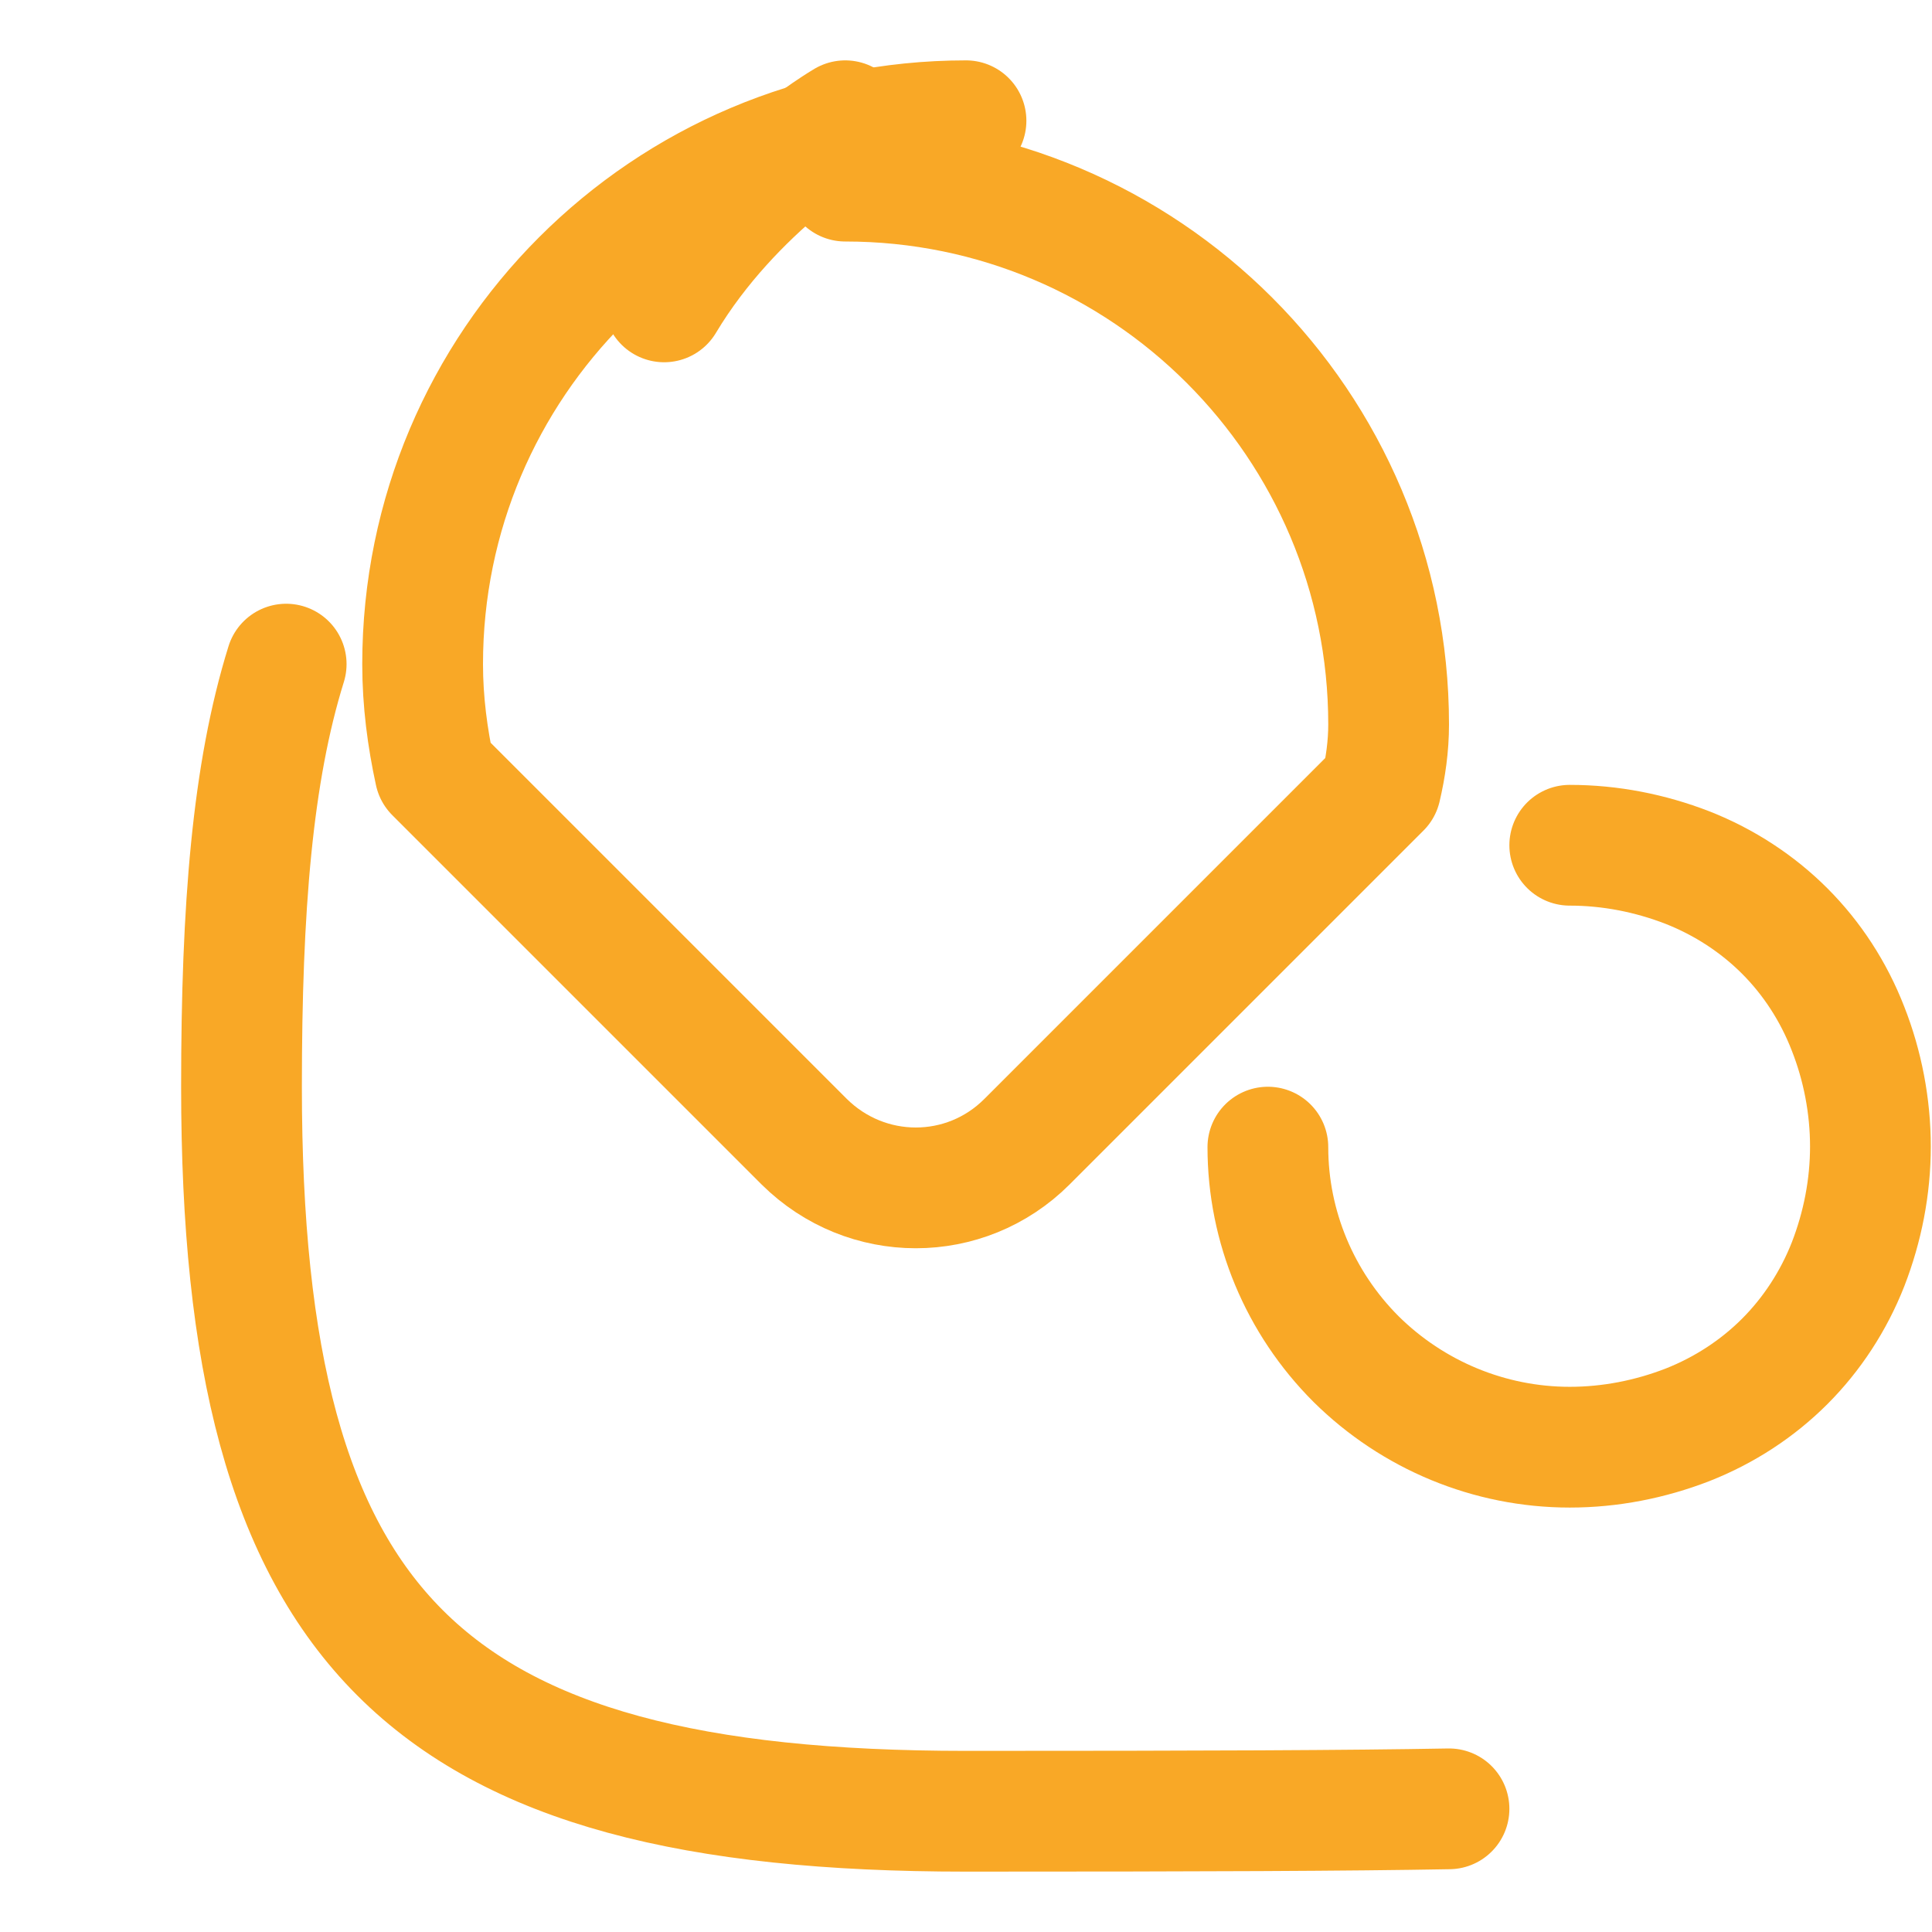
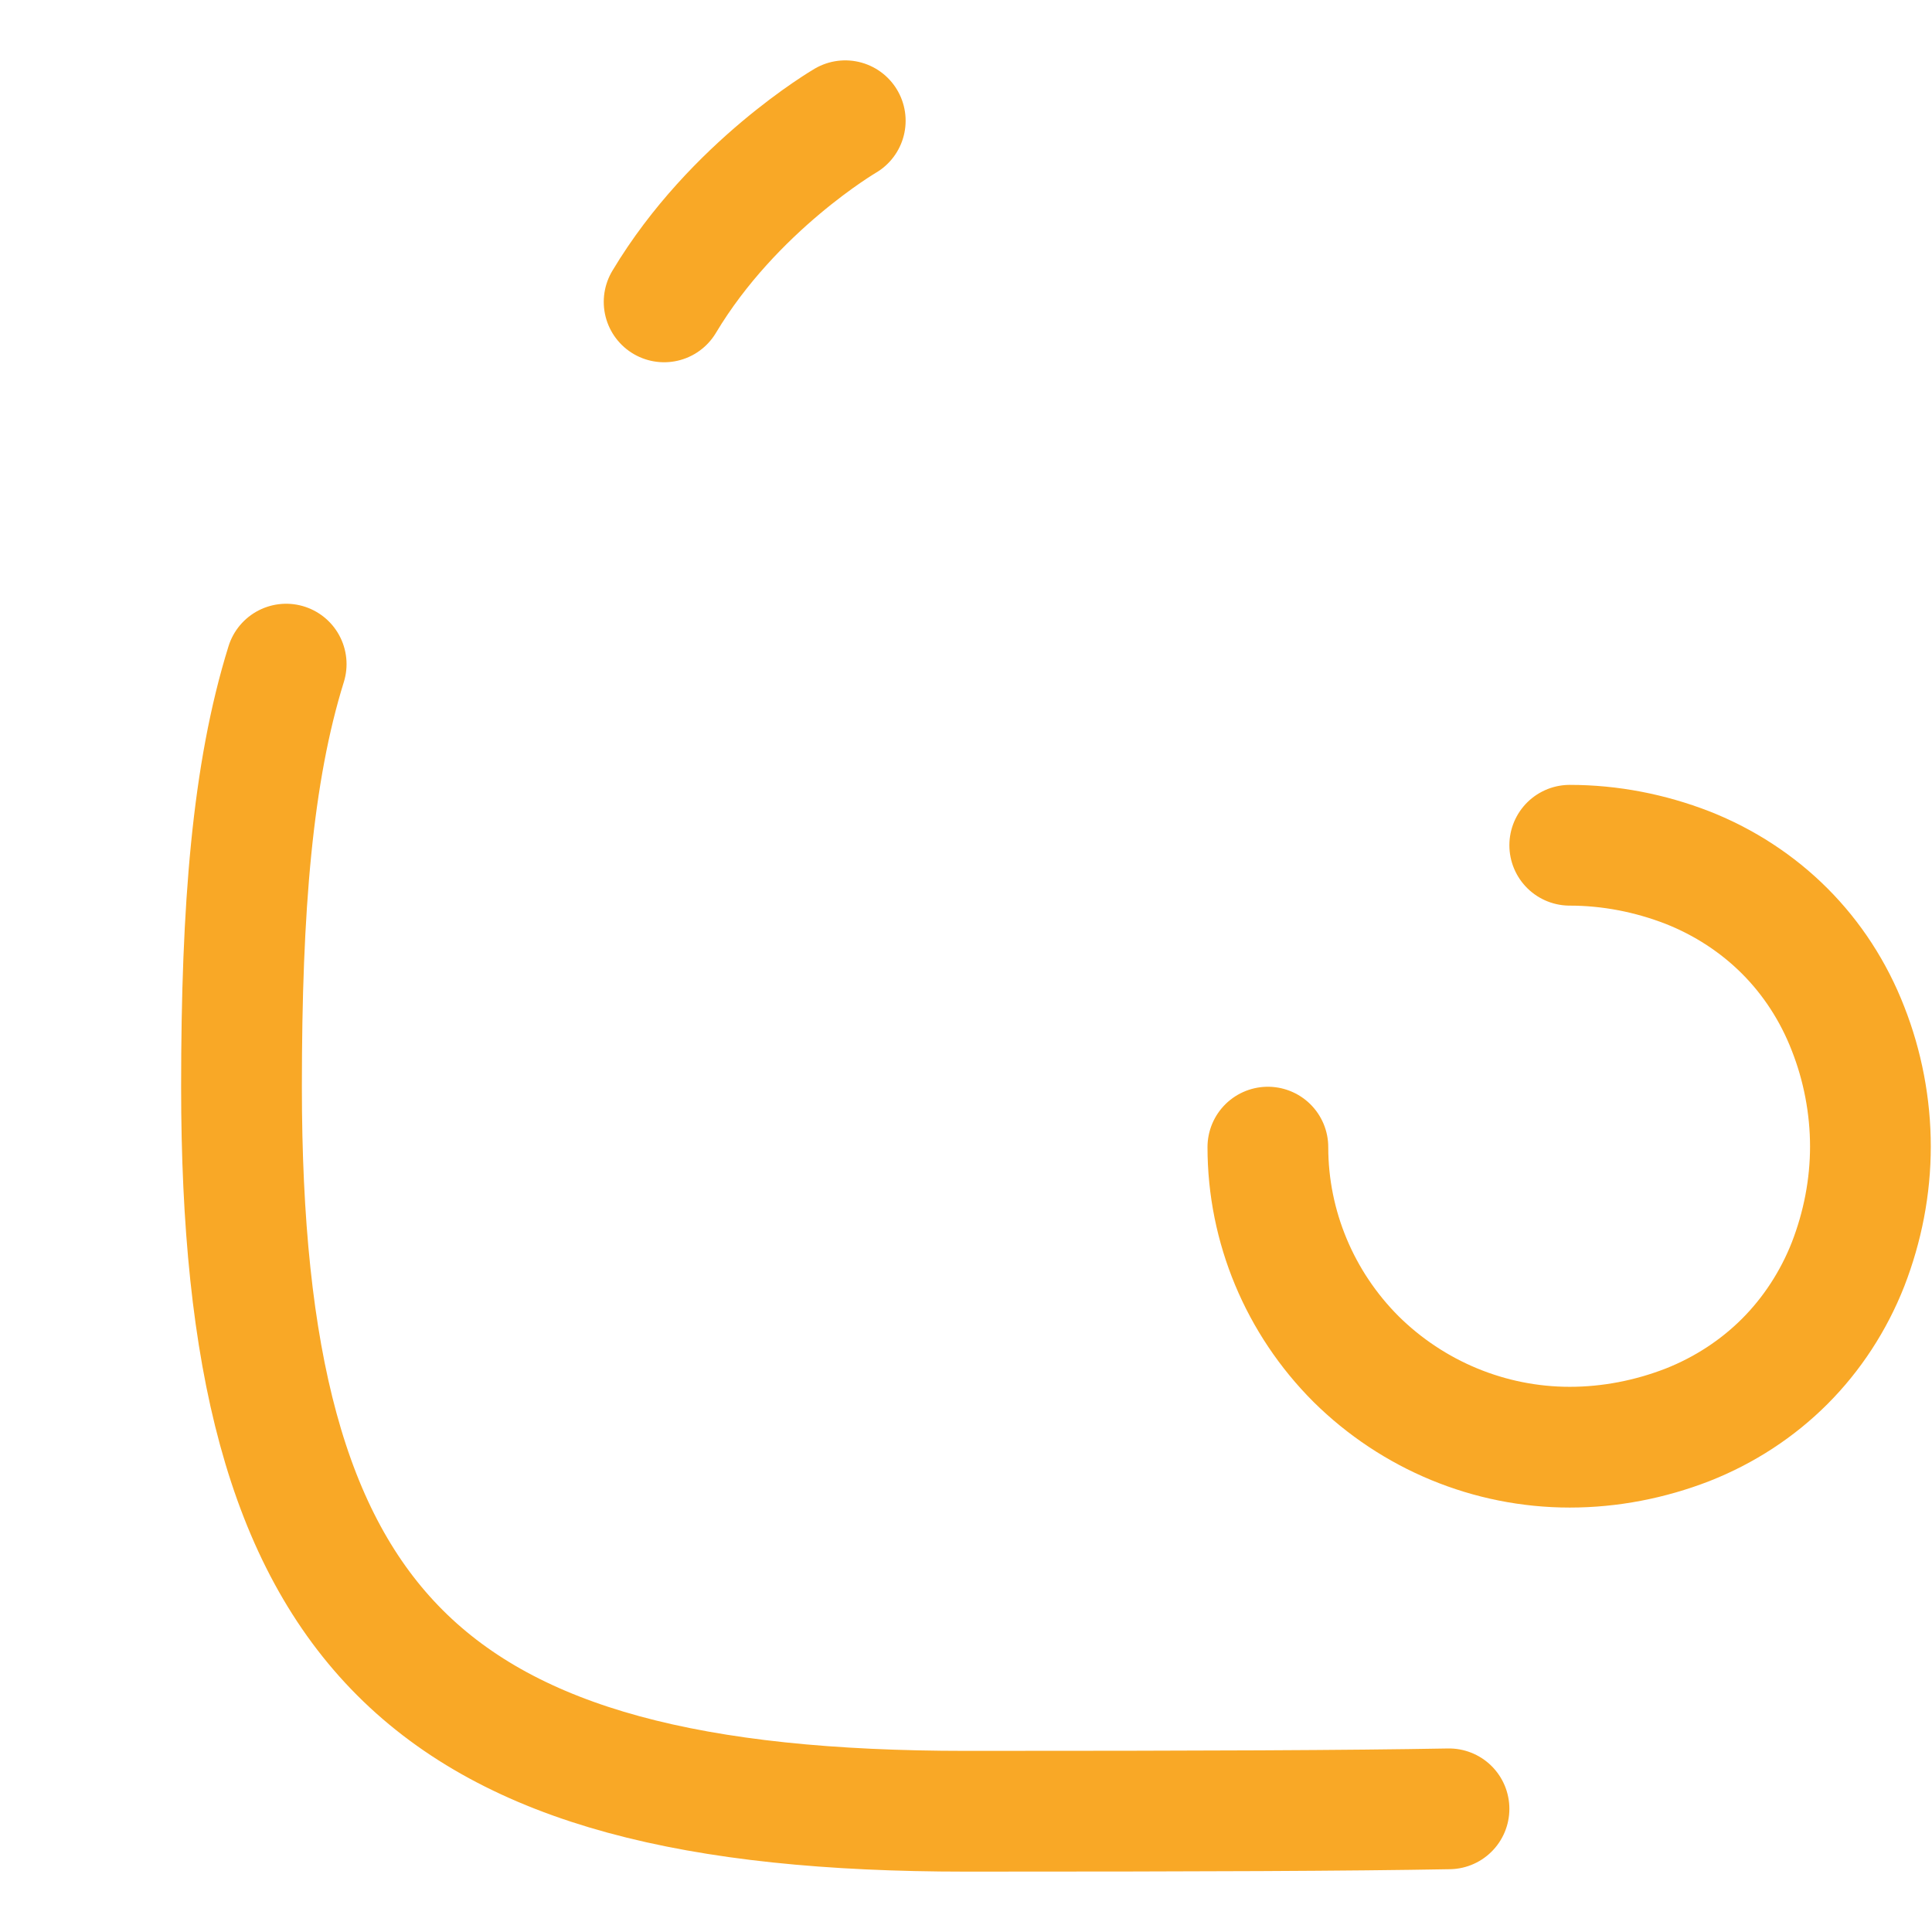
<svg xmlns="http://www.w3.org/2000/svg" width="32" height="32" viewBox="0 0 32 32" fill="none">
-   <path d="M16 2C11.03 2 7 6.03 7 11C7 11.622 7.08 12.219 7.205 12.795L13.32 18.91C14.35 19.93 15.99 19.93 17.01 18.91L22.87 13.05C22.95 12.71 23 12.36 23 12C23 7.03 18.97 3 14 3" stroke="#F9A826" stroke-width="2" stroke-linecap="round" stroke-linejoin="round" />
  <path d="M26 14C26.67 14 27.33 14.13 27.95 14.37C28.56 14.61 29.11 14.97 29.56 15.42C30.01 15.87 30.37 16.42 30.61 17.04C30.85 17.65 30.98 18.32 30.98 18.99C30.98 19.66 30.85 20.32 30.61 20.94C30.37 21.55 30.01 22.1 29.56 22.55C29.11 23 28.56 23.36 27.95 23.6C27.33 23.84 26.67 23.97 26 23.97C24.67 23.97 23.4 23.44 22.46 22.51C21.53 21.58 21 20.32 21 19" stroke="#F9A826" stroke-width="2" stroke-linecap="round" stroke-linejoin="round" />
  <path d="M24 29.96C22.33 29.99 20 30 16 30C7 30 4 27 4 18C4 15.03 4.18 12.8 4.74 11M11 5C12.149 3.08 14 2 14 2" stroke="#F9A826" stroke-width="2" stroke-linecap="round" stroke-linejoin="round" />
</svg>